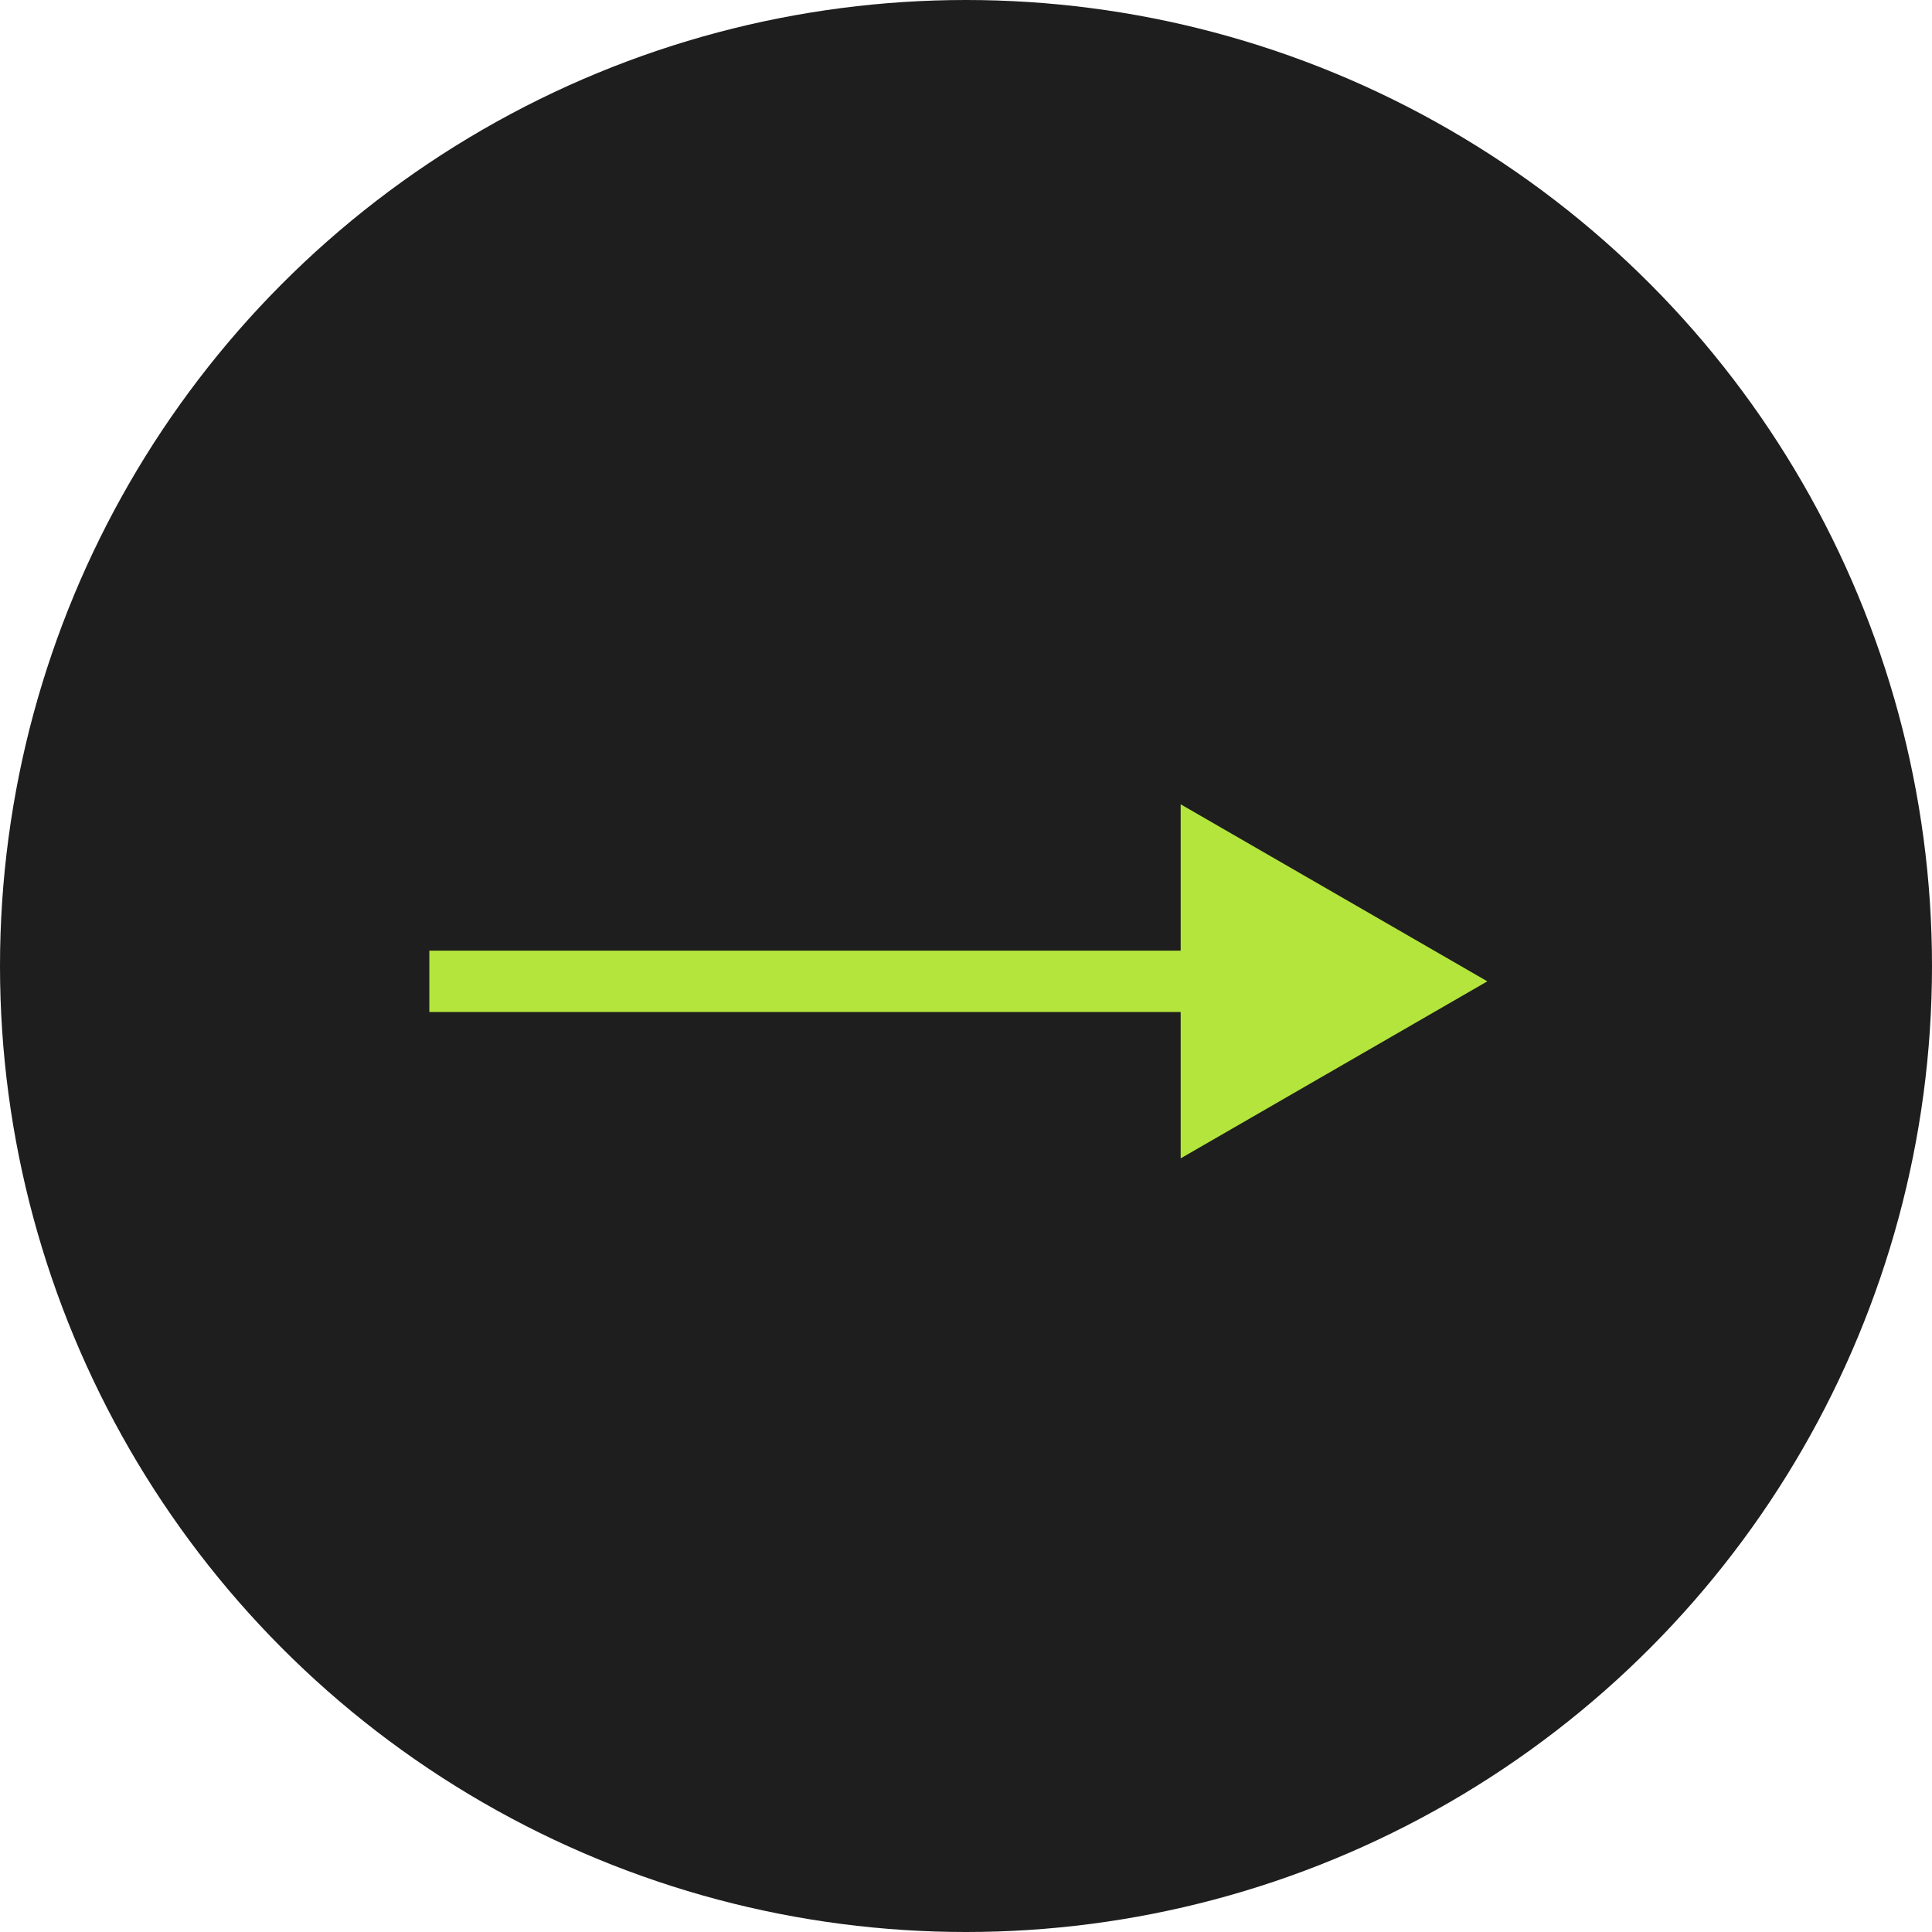
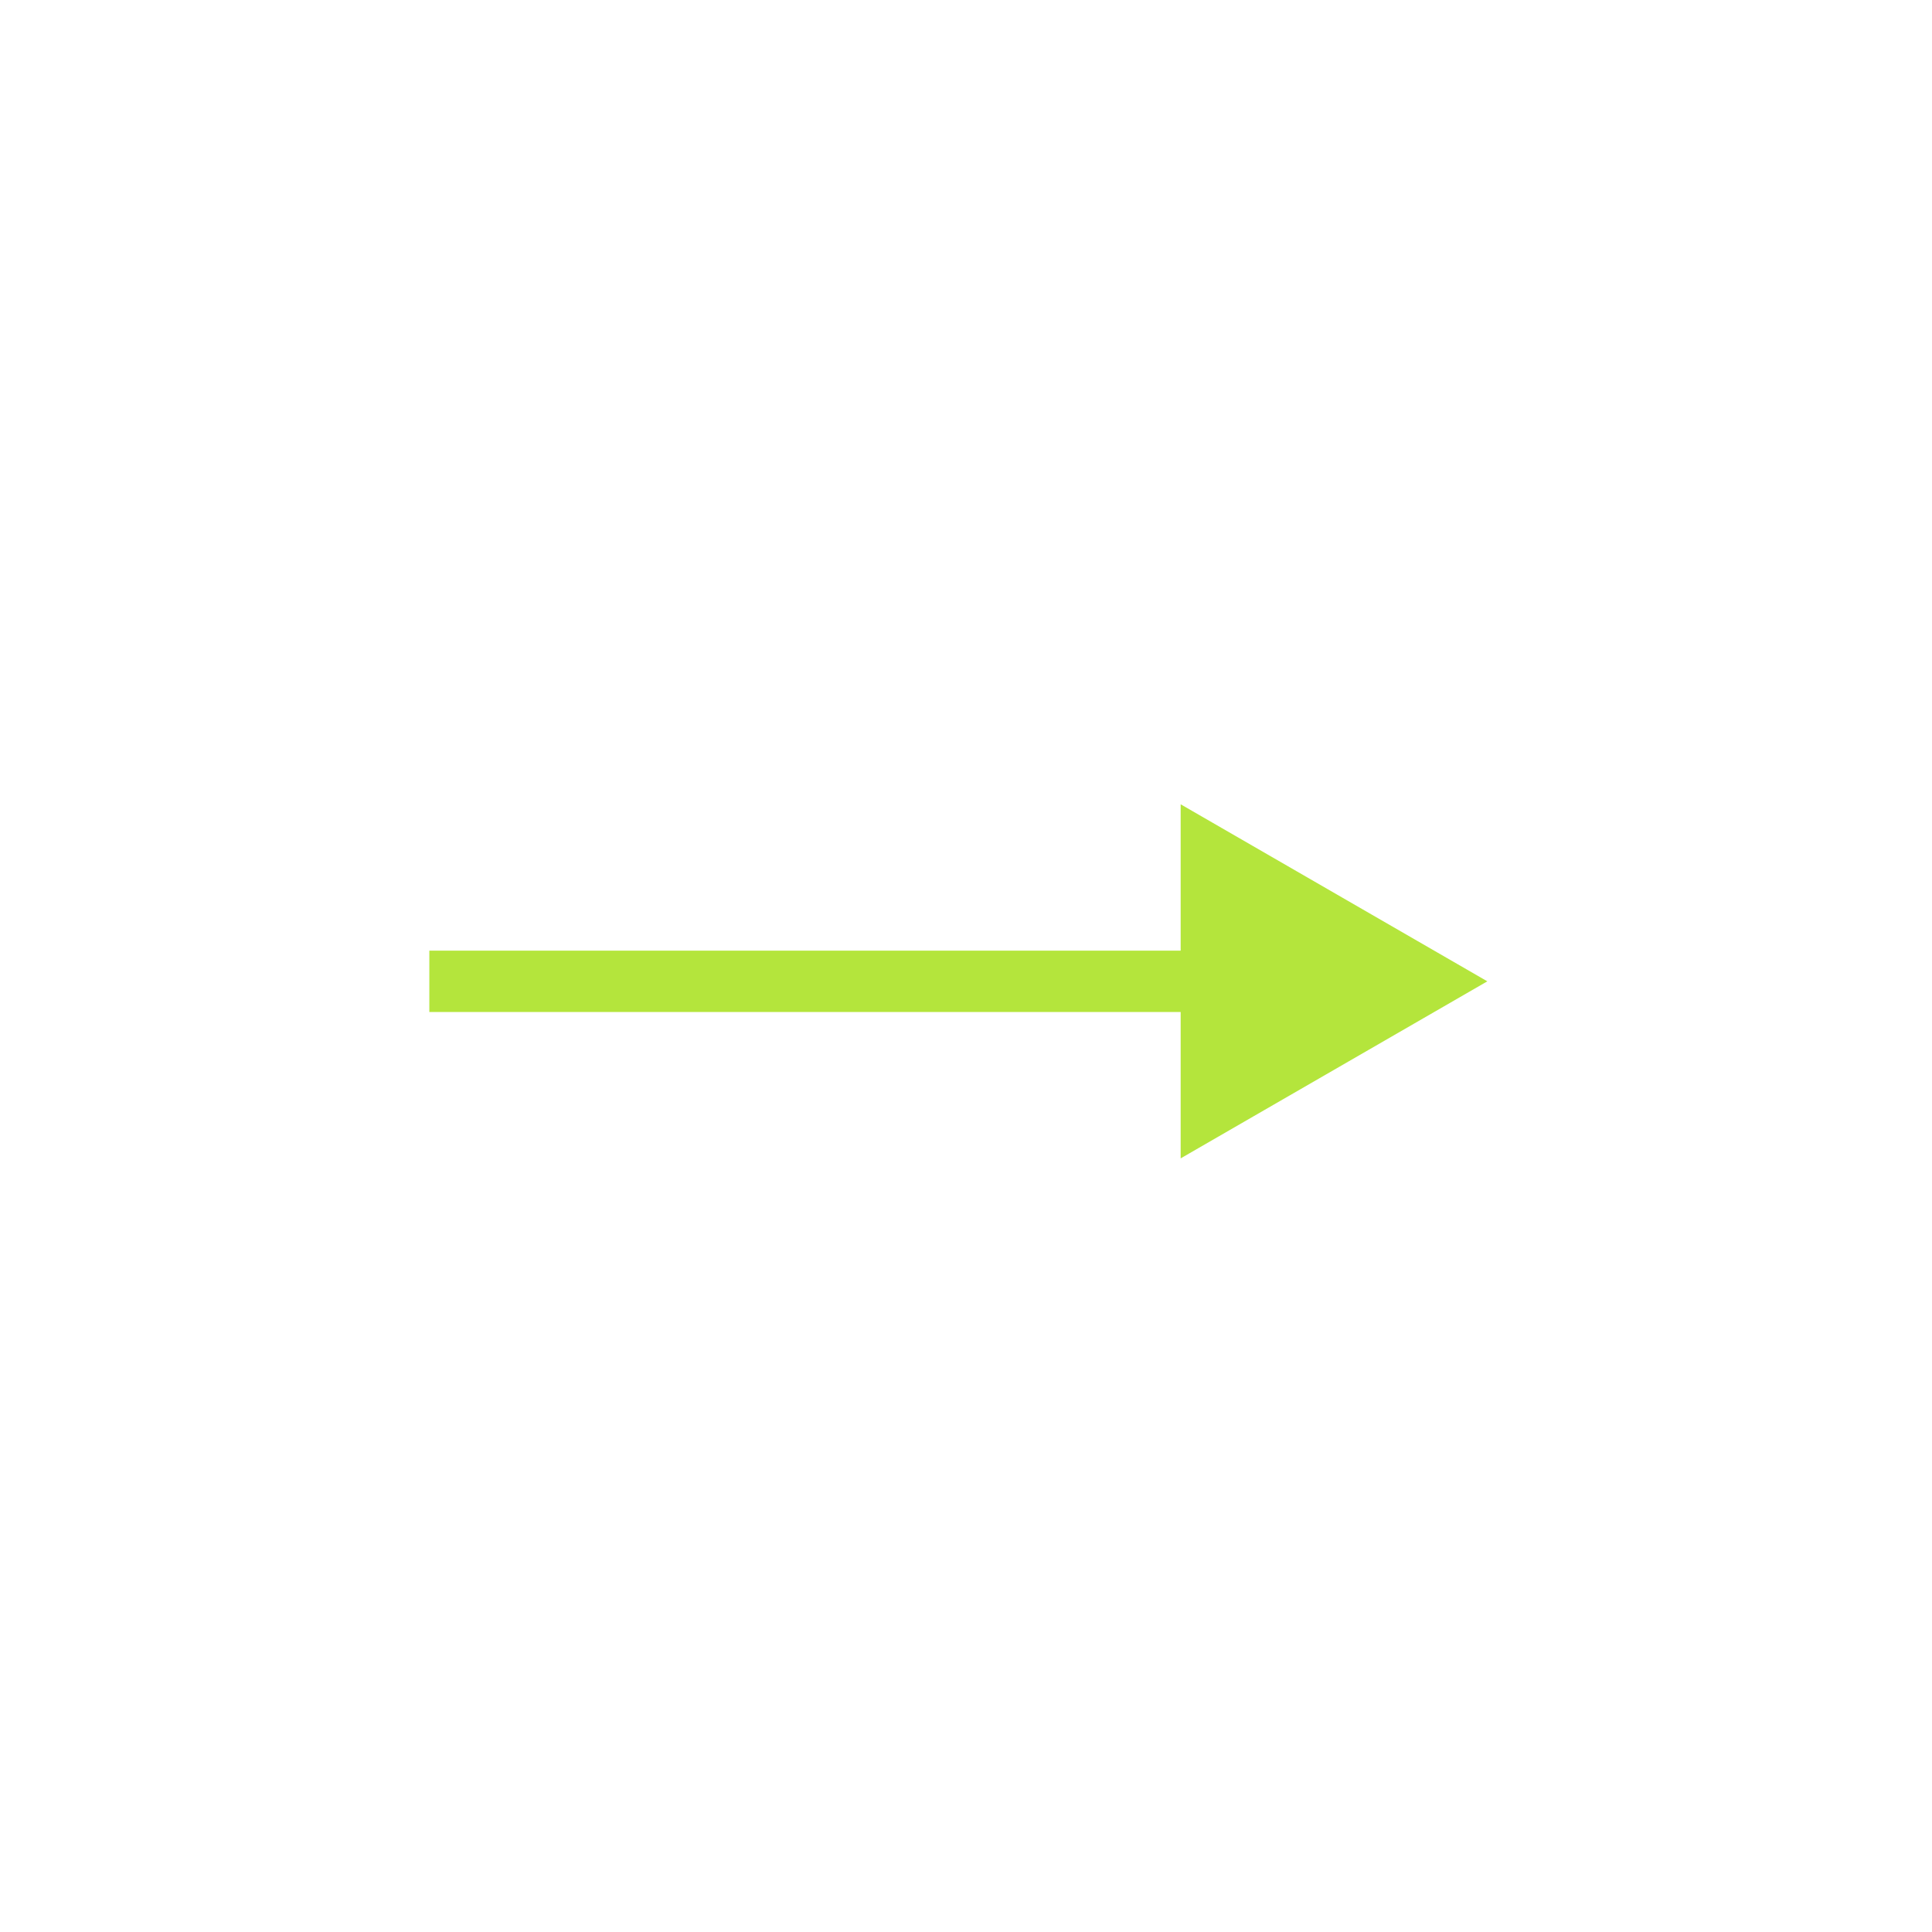
<svg xmlns="http://www.w3.org/2000/svg" width="63" height="63" viewBox="0 0 63 63" fill="none">
-   <circle cx="31.5" cy="31.5" r="31.5" fill="#1E1E1E" />
  <path d="M48.5 32L38.5 26.227V37.773L48.5 32ZM14 33H39.5V31H14V33Z" fill="#B4E53C" />
</svg>